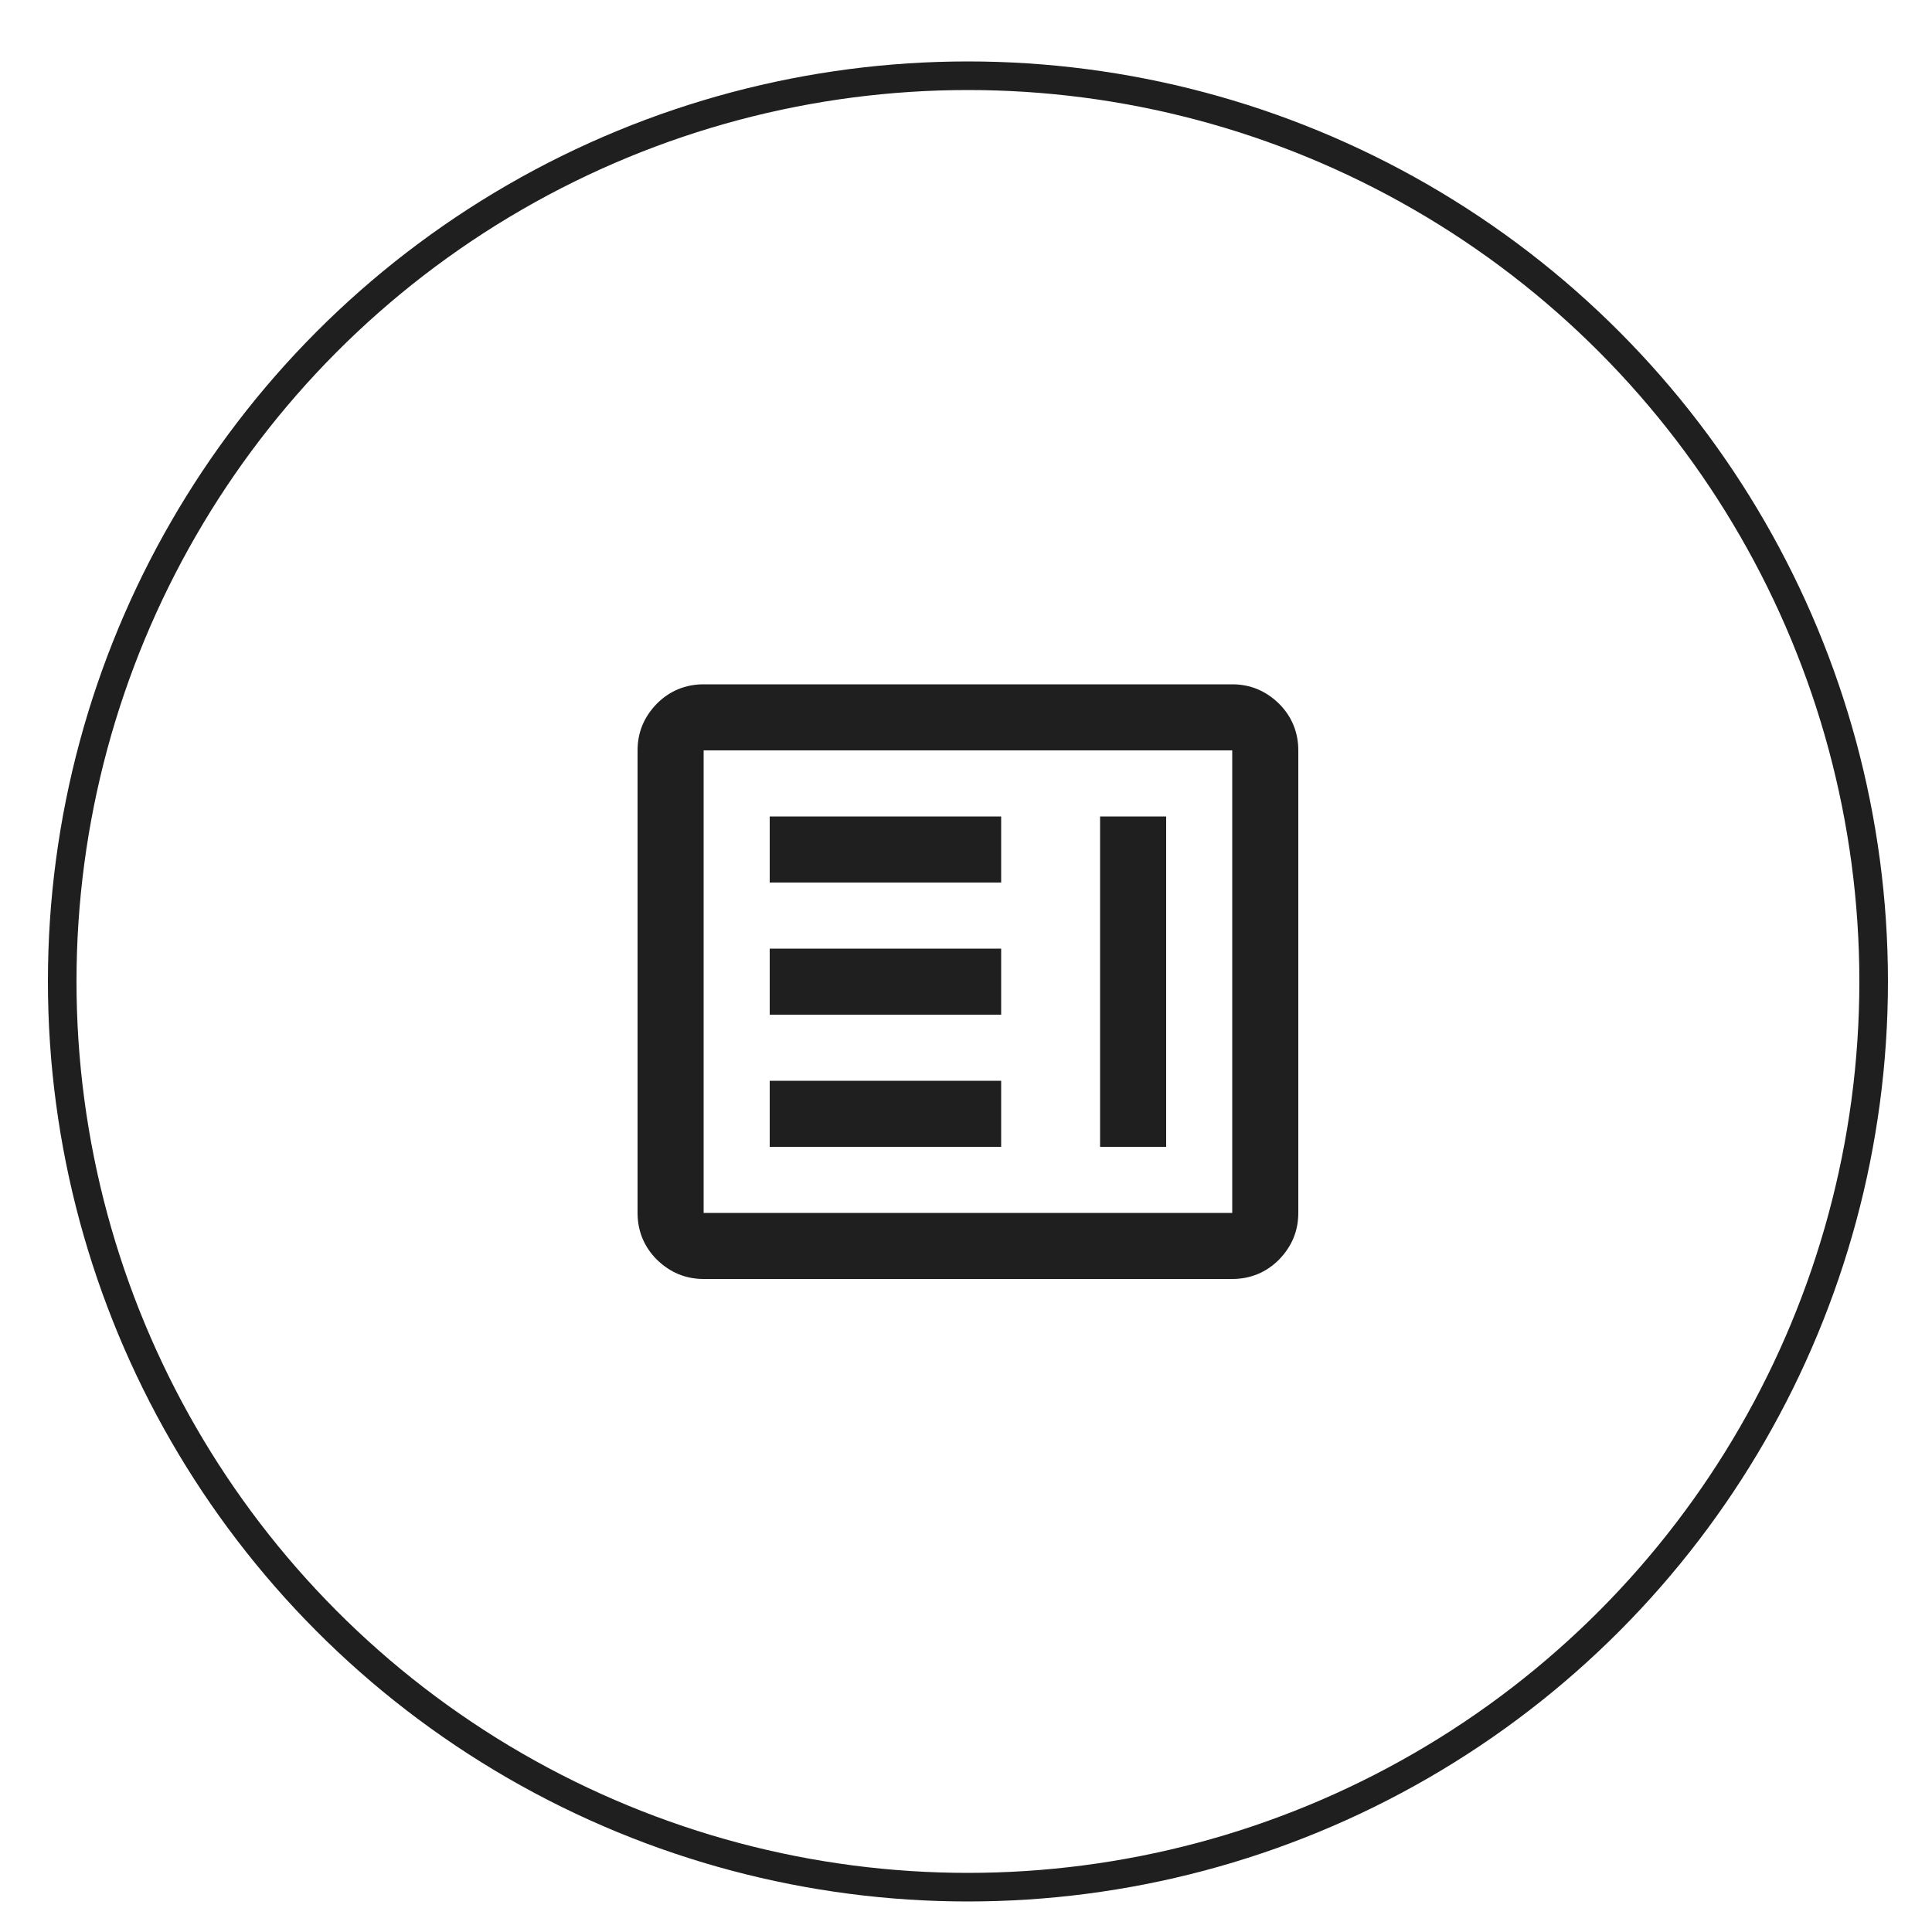
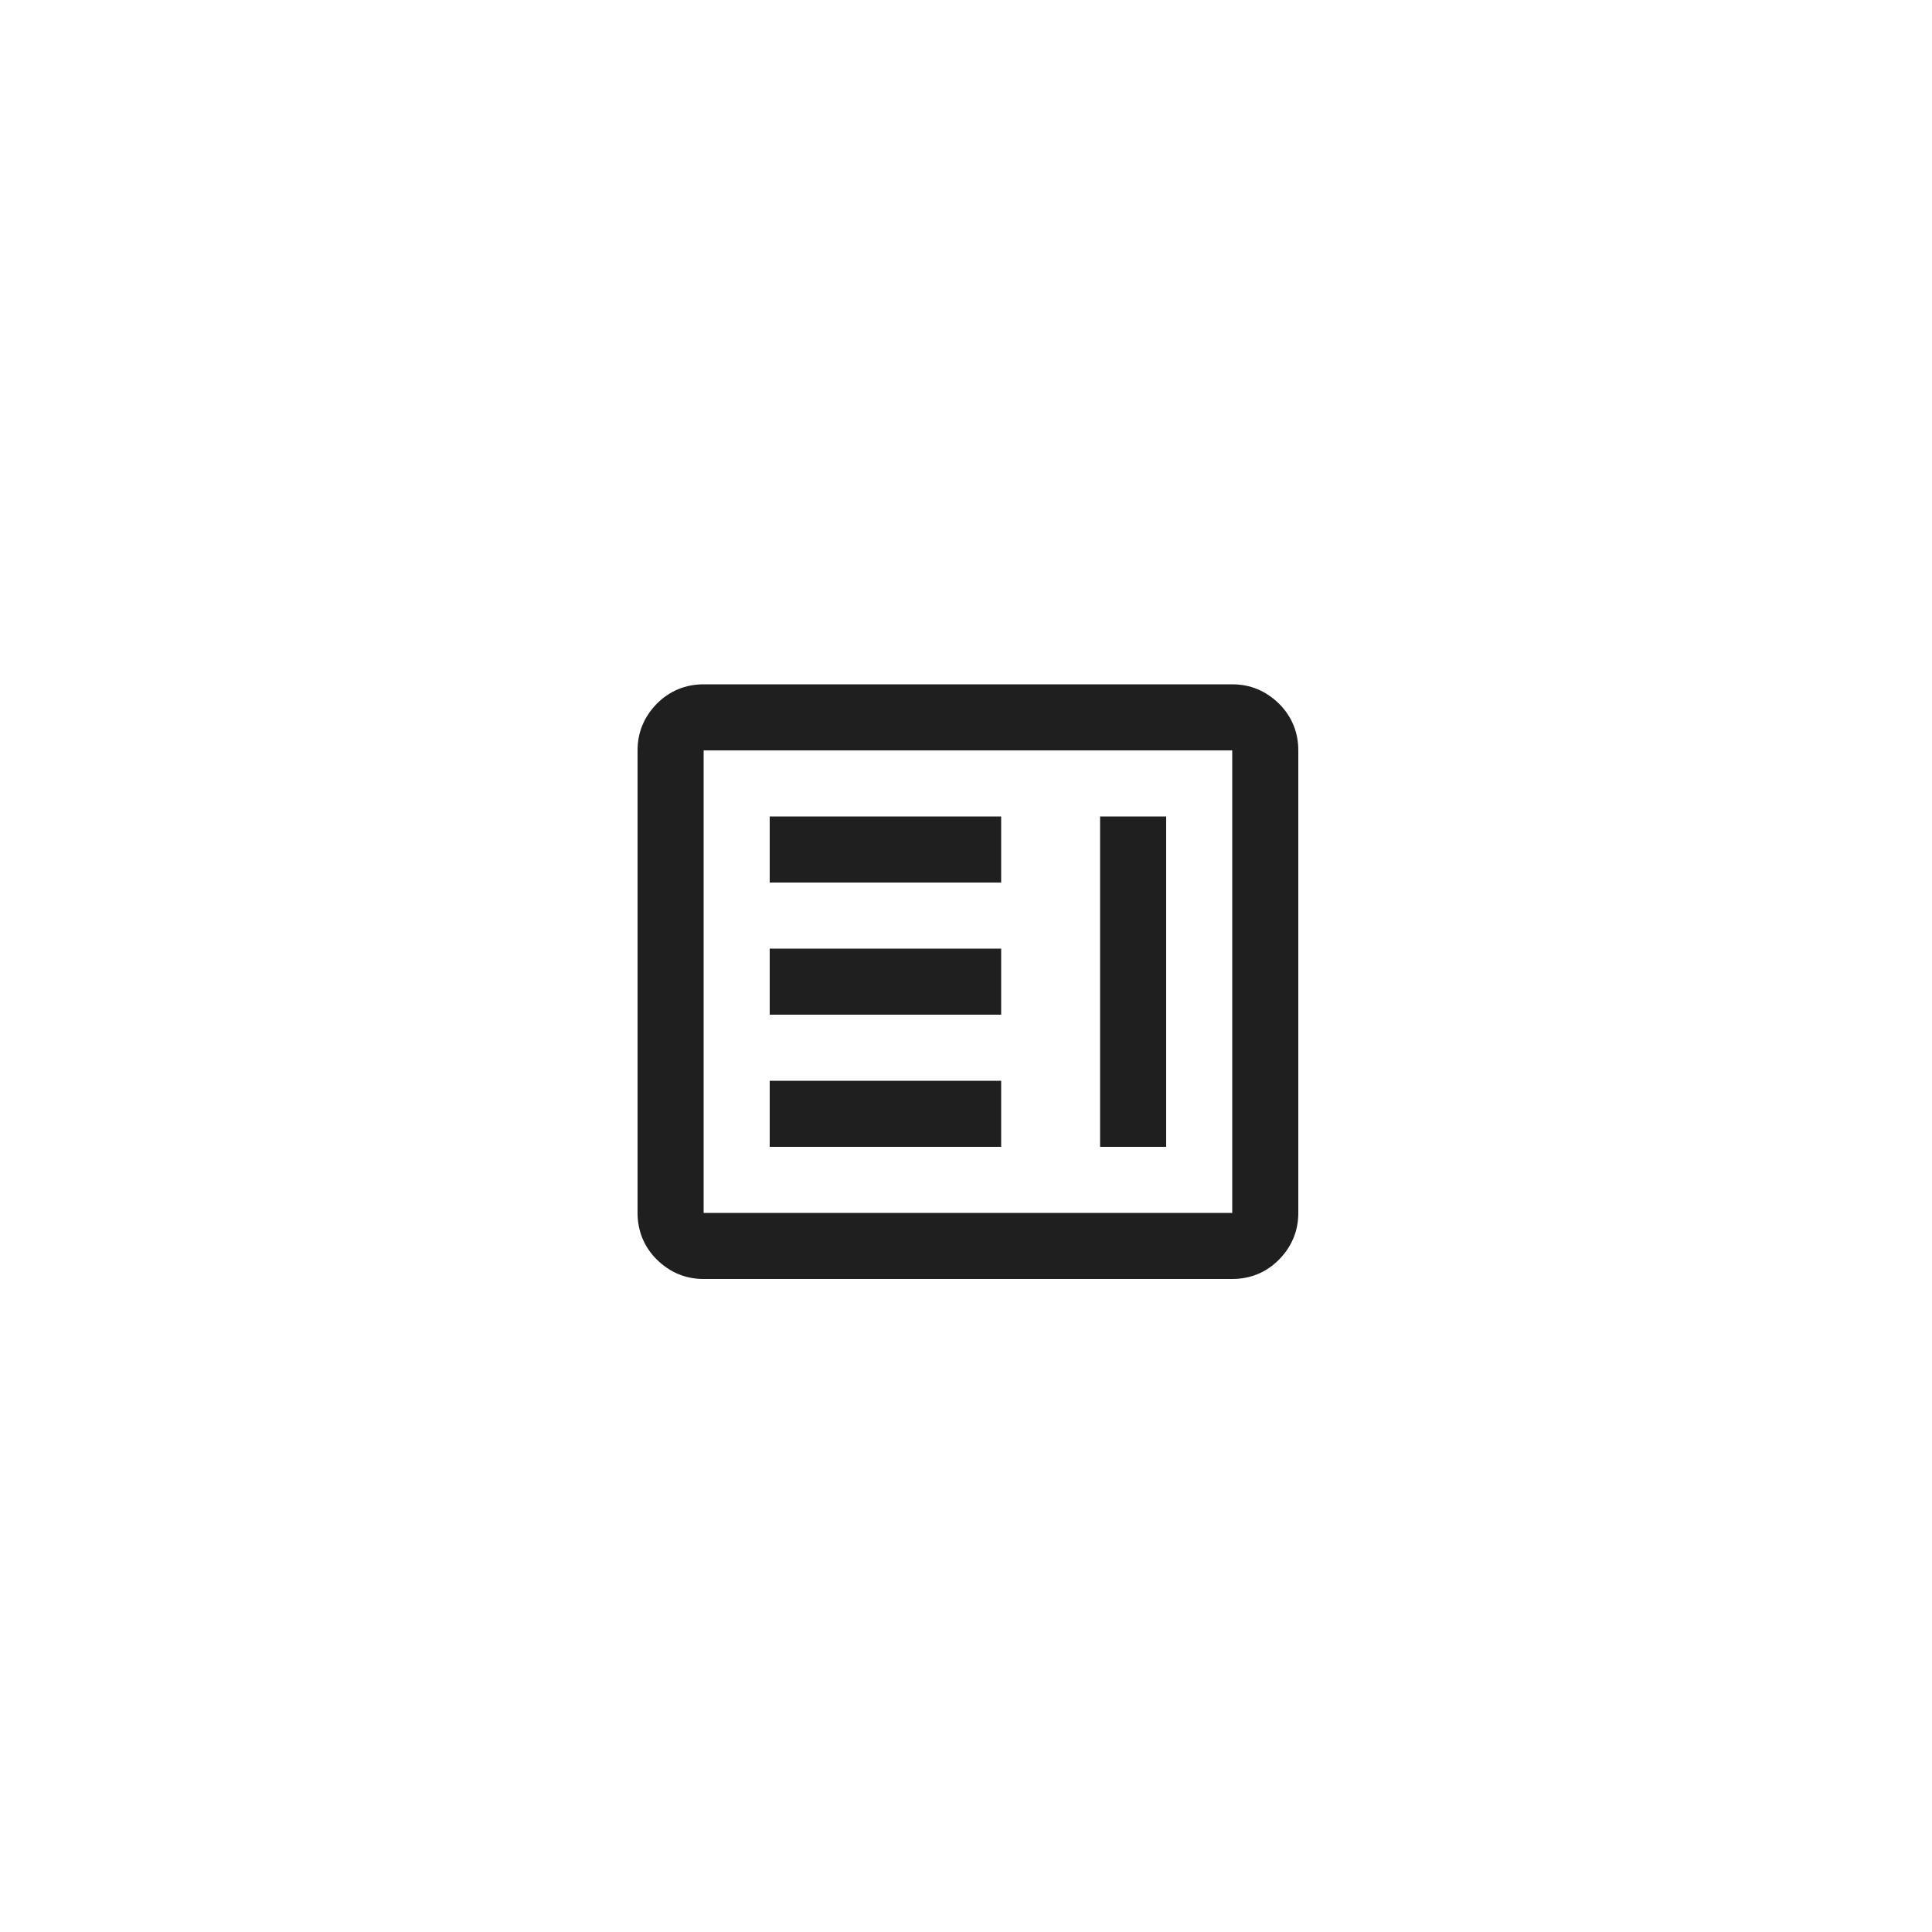
<svg xmlns="http://www.w3.org/2000/svg" id="_x36_a" viewBox="0 0 500 500">
  <defs>
    <style>      .st0 {        fill: none;        stroke: #1f1f1f;        stroke-miterlimit: 10;        stroke-width: 7.4px;      }      .st1 {        fill: #1f1f1f;      }    </style>
  </defs>
-   <circle class="st0" cx="250.5" cy="254" r="234.4" />
  <path class="st1" d="M199.2,296.8h59.9v-17.1h-59.9v17.1ZM284.7,296.8h17.1v-85.5h-17.1v85.5ZM199.2,262.6h59.9v-17.1h-59.9v17.1ZM199.2,228.4h59.9v-17.1h-59.9v17.1ZM182.1,331c-4.7,0-8.7-1.7-12.1-5-3.3-3.3-5-7.4-5-12.1v-119.7c0-4.7,1.7-8.7,5-12.1,3.3-3.3,7.4-5,12.1-5h136.8c4.7,0,8.7,1.7,12.1,5,3.3,3.3,5,7.4,5,12.1v119.7c0,4.7-1.7,8.7-5,12.1-3.3,3.3-7.4,5-12.1,5h-136.8ZM182.1,313.9h136.8v-119.7h-136.8v119.7ZM182.1,313.9v-119.7,119.7Z" />
</svg>